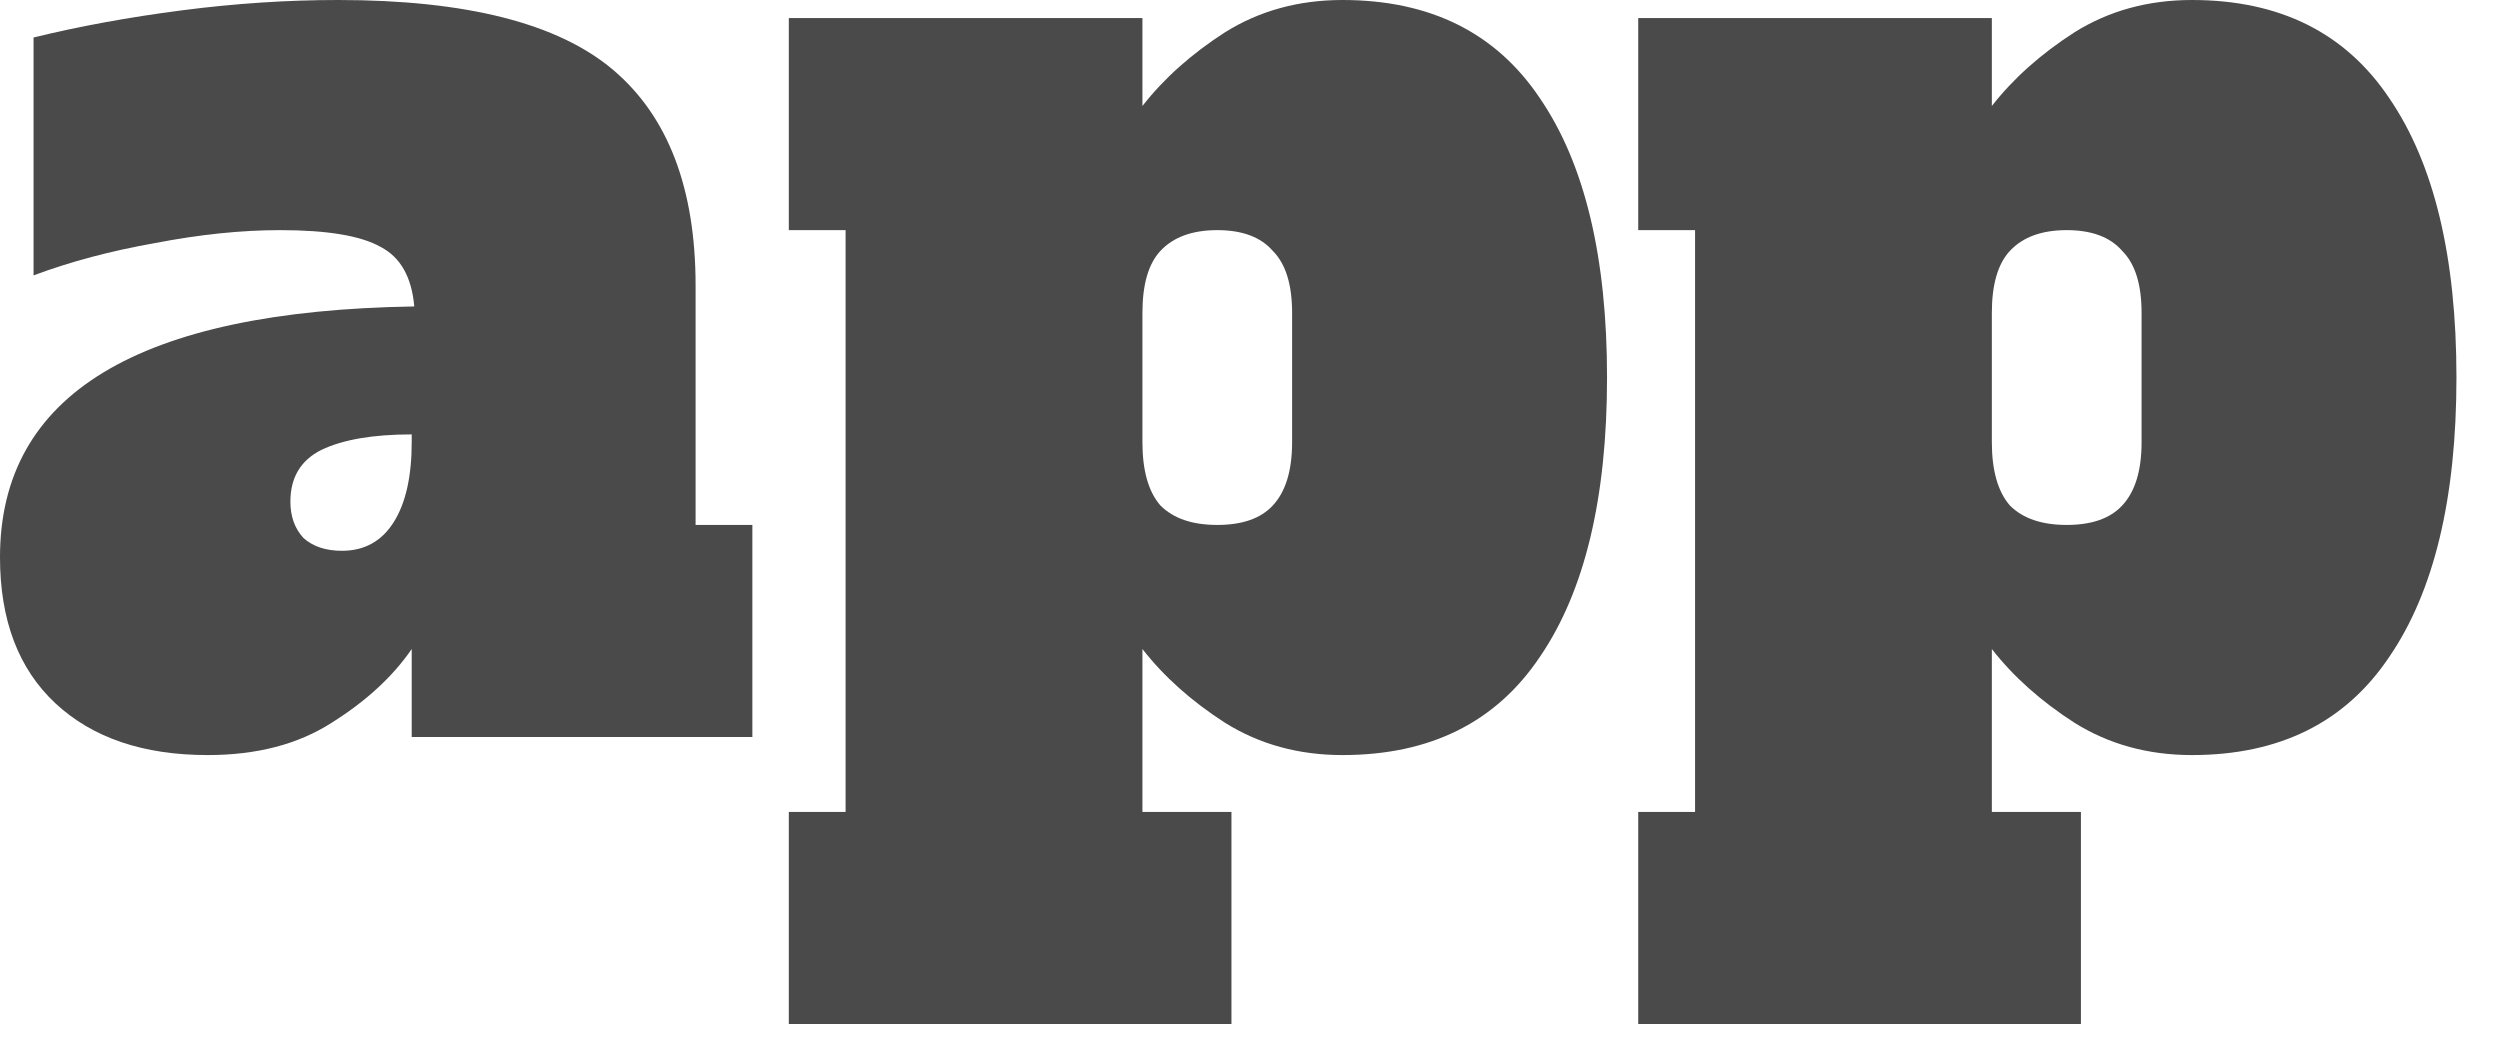
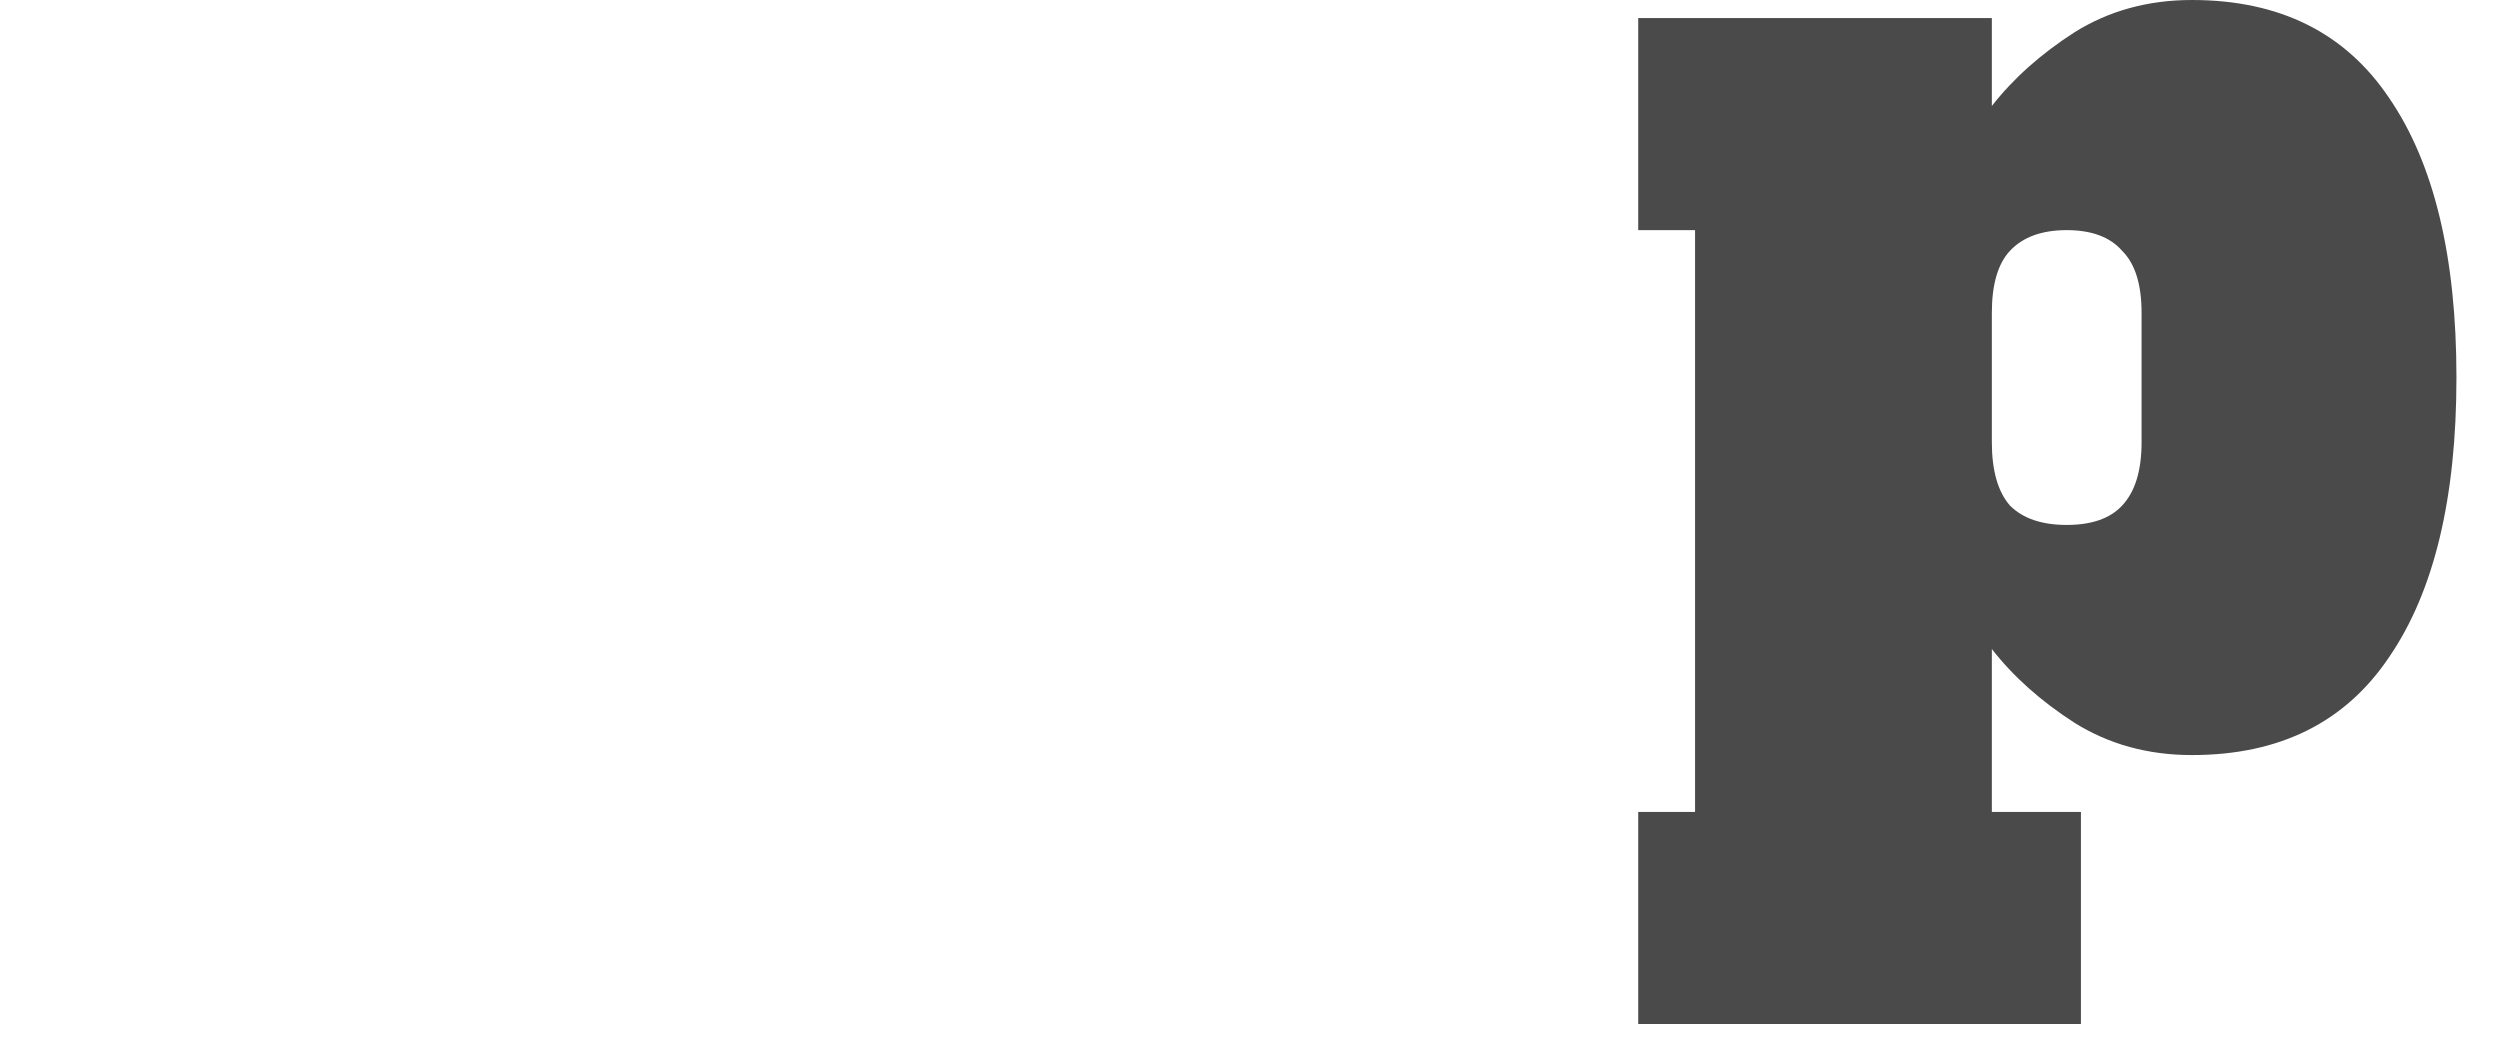
<svg xmlns="http://www.w3.org/2000/svg" fill="none" height="100%" overflow="visible" preserveAspectRatio="none" style="display: block;" viewBox="0 0 38 16" width="100%">
  <g id="app">
    <path d="M24.901 12.341H25.765V3.498H24.901V0.275H30.276V1.611C30.603 1.192 31.022 0.819 31.532 0.491C32.055 0.164 32.65 1.90735e-05 33.317 1.90735e-05C34.651 1.90735e-05 35.651 0.498 36.318 1.494C36.998 2.489 37.338 3.904 37.338 5.738C37.338 7.573 36.998 8.988 36.318 9.983C35.651 10.979 34.651 11.477 33.317 11.477C32.65 11.477 32.055 11.313 31.532 10.986C31.022 10.658 30.603 10.285 30.276 9.865V12.341H31.63V15.565H24.901V12.341ZM31.414 7.979C31.793 7.979 32.074 7.881 32.257 7.684C32.454 7.474 32.552 7.153 32.552 6.721V4.756C32.552 4.323 32.454 4.009 32.257 3.813C32.074 3.603 31.793 3.498 31.414 3.498C31.035 3.498 30.747 3.603 30.551 3.813C30.368 4.009 30.276 4.323 30.276 4.756V6.721C30.276 7.153 30.368 7.474 30.551 7.684C30.747 7.881 31.035 7.979 31.414 7.979Z" fill="#4A4A4A" id="Vector" />
-     <path d="M11.99 12.341H12.853V3.498H11.99V0.275H17.365V1.611C17.692 1.192 18.11 0.819 18.62 0.491C19.143 0.164 19.738 1.90735e-05 20.405 1.90735e-05C21.739 1.90735e-05 22.74 0.498 23.407 1.494C24.087 2.489 24.427 3.904 24.427 5.738C24.427 7.573 24.087 8.988 23.407 9.983C22.74 10.979 21.739 11.477 20.405 11.477C19.738 11.477 19.143 11.313 18.62 10.986C18.11 10.658 17.692 10.285 17.365 9.865V12.341H18.718V15.565H11.99V12.341ZM18.503 7.979C18.882 7.979 19.163 7.881 19.346 7.684C19.542 7.474 19.64 7.153 19.64 6.721V4.756C19.64 4.323 19.542 4.009 19.346 3.813C19.163 3.603 18.882 3.498 18.503 3.498C18.123 3.498 17.836 3.603 17.639 3.813C17.456 4.009 17.365 4.323 17.365 4.756V6.721C17.365 7.153 17.456 7.474 17.639 7.684C17.836 7.881 18.123 7.979 18.503 7.979Z" fill="#4A4A4A" id="Vector_2" />
-     <path d="M11.436 7.979V11.202H6.258V9.865C5.97 10.285 5.564 10.658 5.041 10.986C4.531 11.313 3.904 11.477 3.158 11.477C2.177 11.477 1.406 11.215 0.843 10.691C0.281 10.167 -1.70469e-05 9.426 -1.70469e-05 8.47C-1.70469e-05 5.994 2.099 4.723 6.297 4.658C6.258 4.212 6.088 3.911 5.787 3.754C5.486 3.583 4.976 3.498 4.257 3.498C3.668 3.498 3.034 3.564 2.354 3.695C1.687 3.813 1.072 3.976 0.51 4.186V0.57C1.203 0.4 1.955 0.262 2.766 0.157C3.577 0.052 4.368 1.90735e-05 5.139 1.90735e-05C7.088 1.90735e-05 8.481 0.354 9.318 1.061C10.155 1.769 10.573 2.863 10.573 4.343V7.979H11.436ZM6.258 6.603C5.669 6.603 5.211 6.682 4.884 6.839C4.571 6.996 4.414 7.258 4.414 7.625C4.414 7.848 4.479 8.031 4.61 8.175C4.754 8.306 4.95 8.372 5.198 8.372C5.538 8.372 5.8 8.228 5.983 7.939C6.166 7.651 6.258 7.245 6.258 6.721V6.603Z" fill="#4A4A4A" id="Vector_3" />
  </g>
</svg>